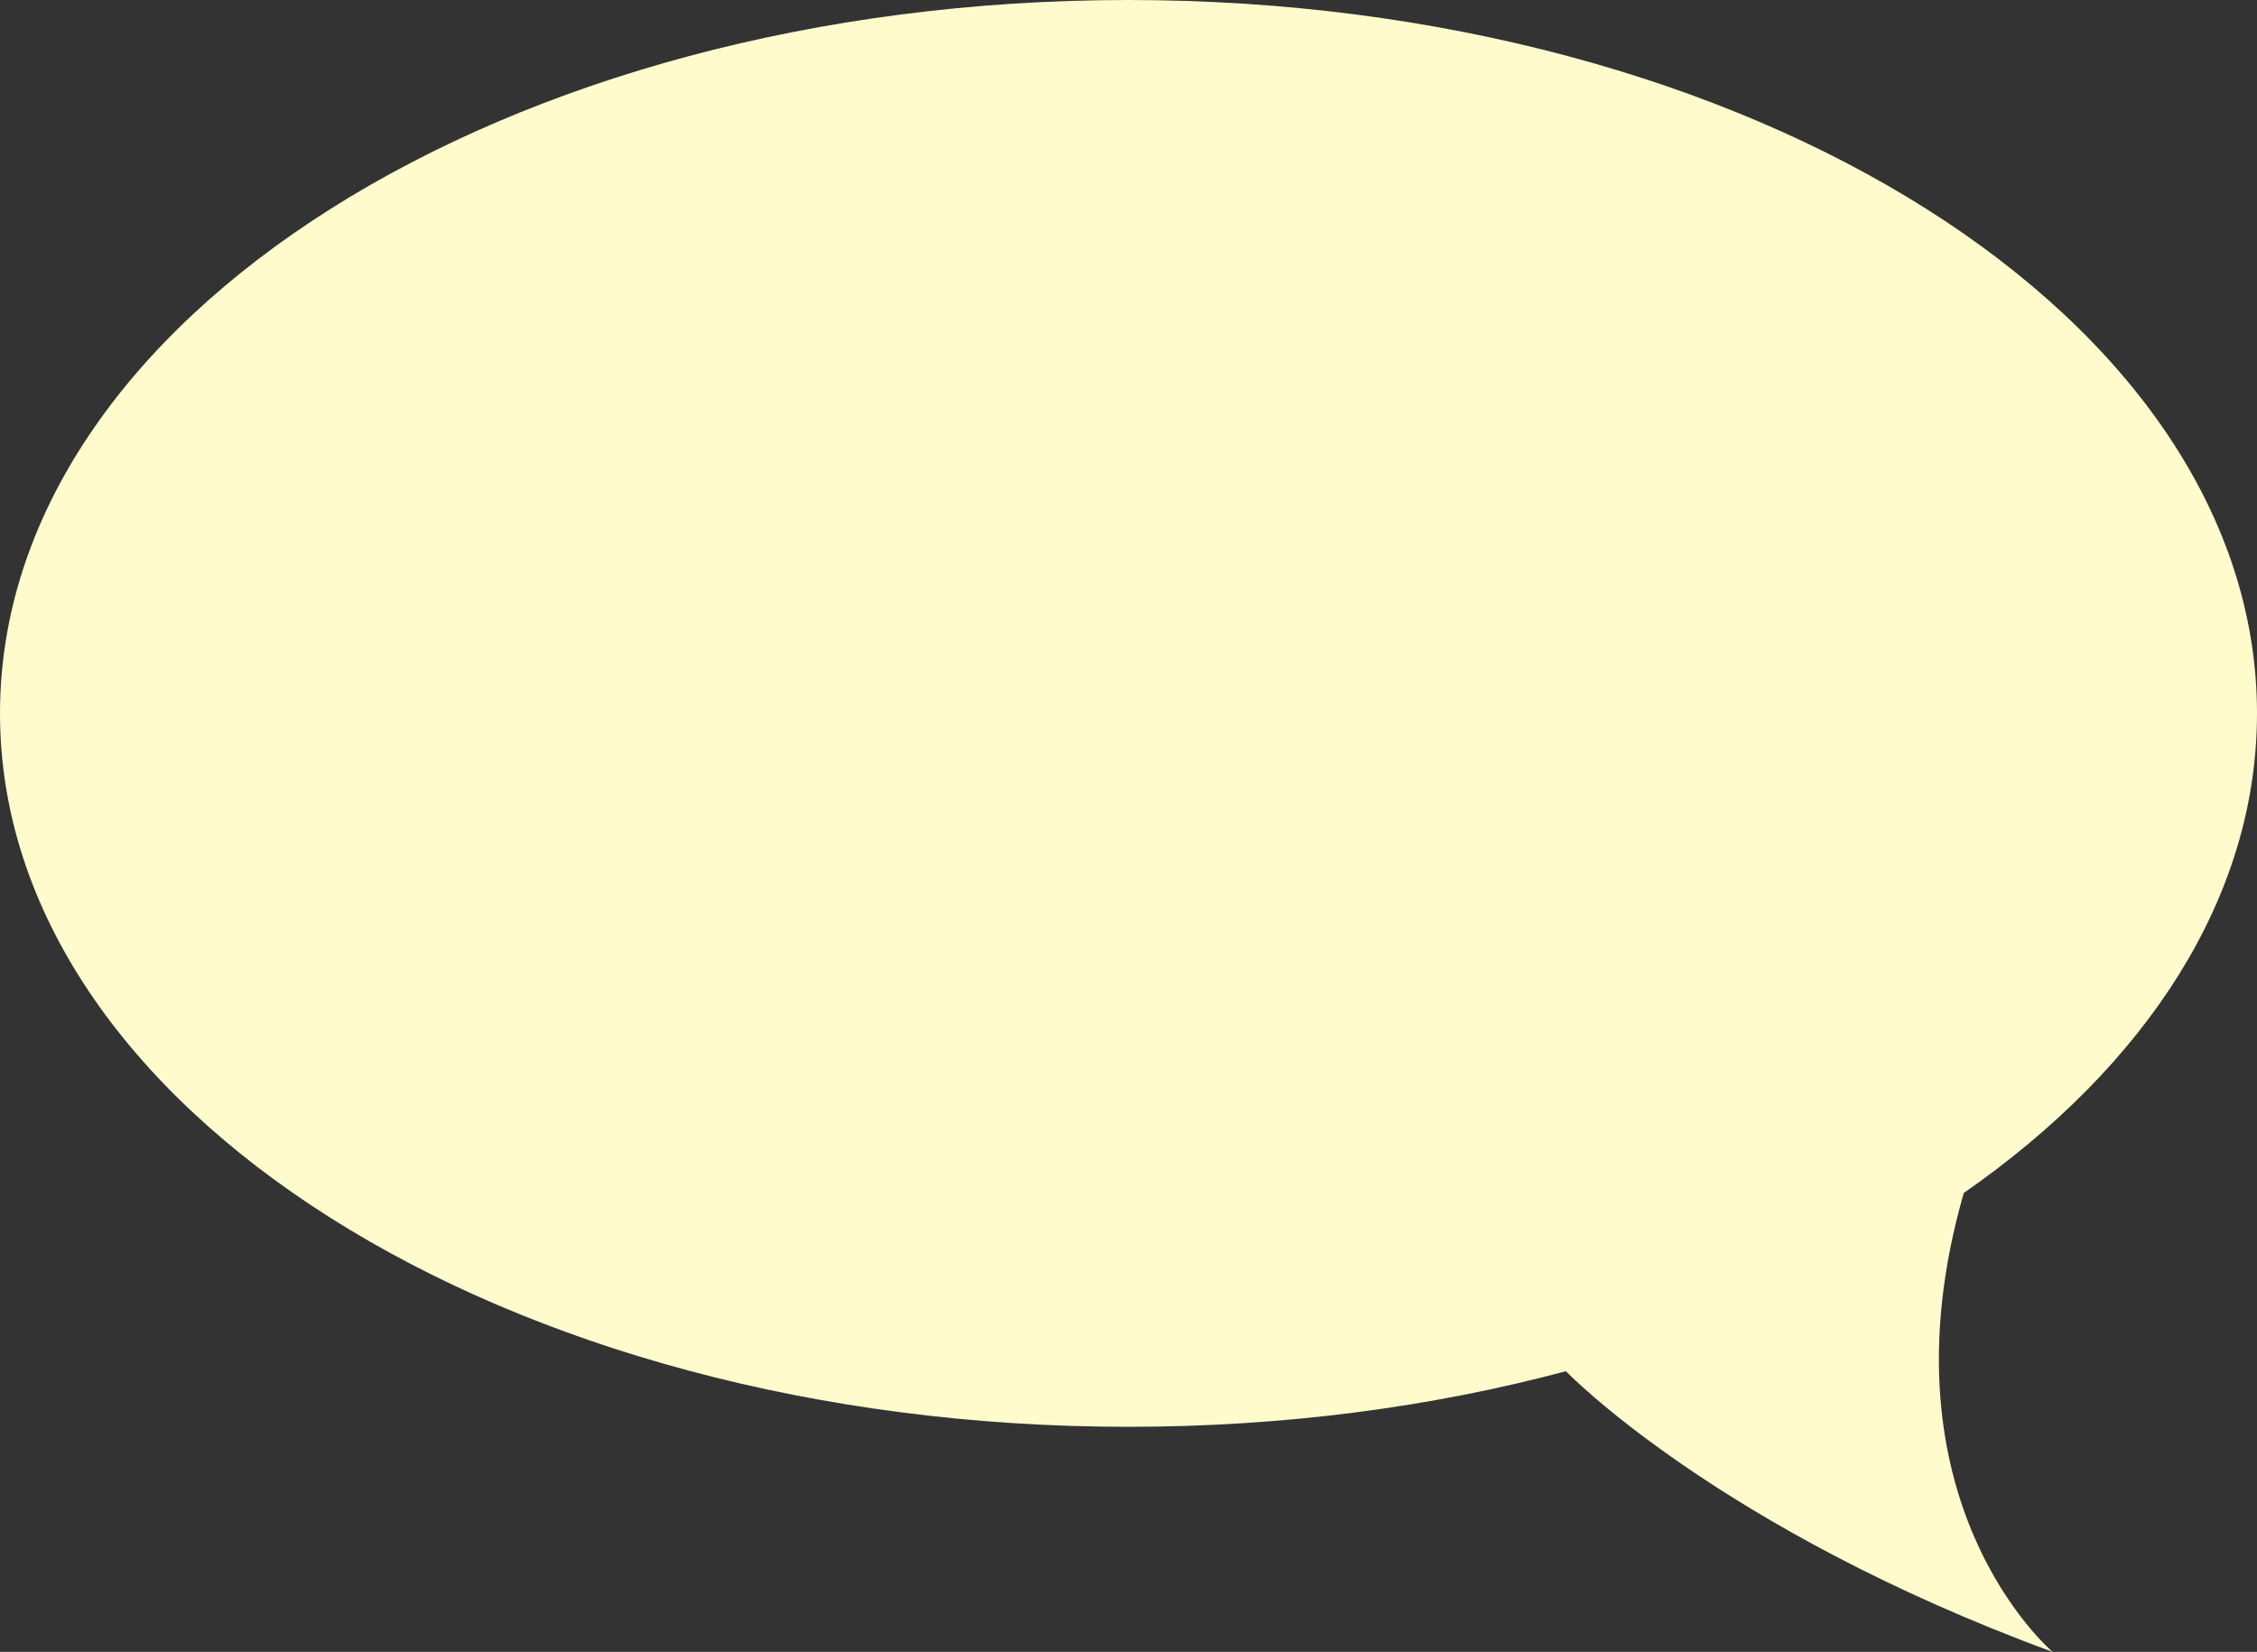
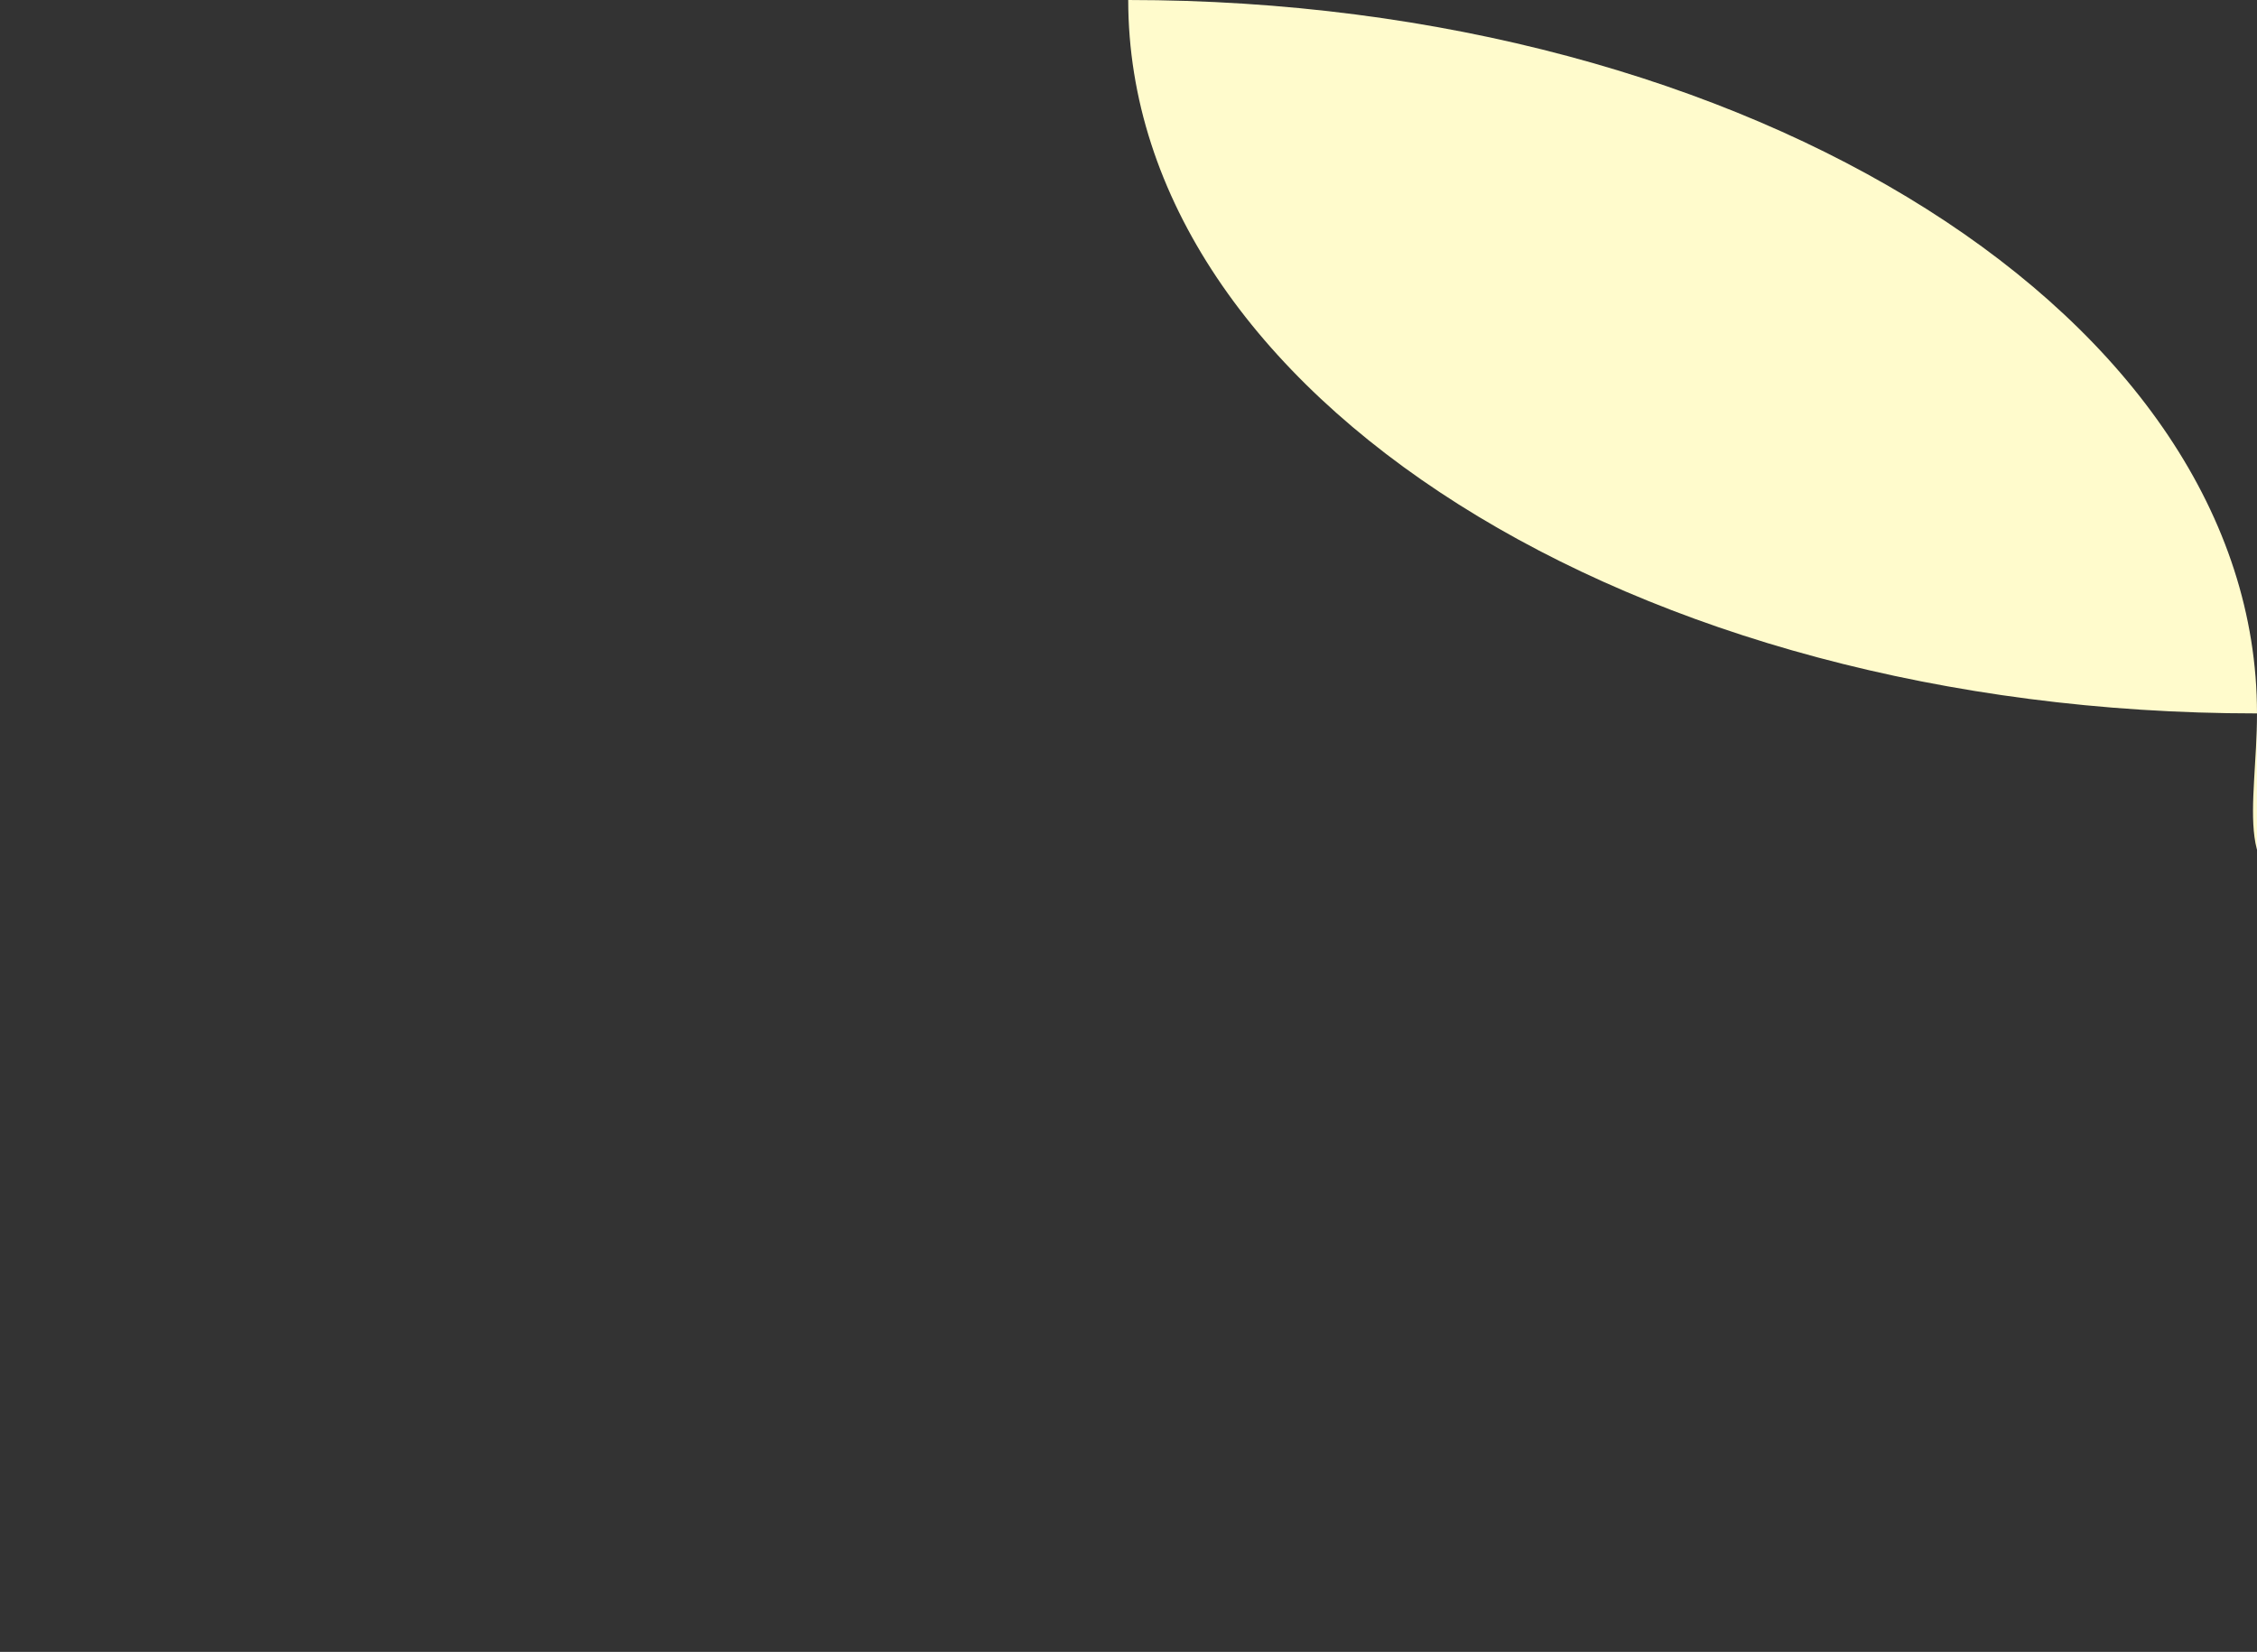
<svg xmlns="http://www.w3.org/2000/svg" fill="#000000" height="303.1" preserveAspectRatio="xMidYMid meet" version="1" viewBox="0.0 0.0 414.1 303.1" width="414.1" zoomAndPan="magnify">
  <rect x="0.0" y="0.0" width="414.1" height="303.1" fill="#333333" stroke="none" />
  <g id="change1_1">
-     <path d="M414.1,130.9C414.1,58.6,321.4,0,207,0C92.7,0,0,58.6,0,130.9c0,72.3,92.7,130.9,207,130.9 c28.5,0,55.6-3.6,80.3-10.2v0c0,0,27.8,28.9,89.3,51.5c0,0-32.6-27.5-16.3-84.2C393.8,195.6,414.1,164.7,414.1,130.9z" fill="#fffbcc" />
+     <path d="M414.1,130.9C414.1,58.6,321.4,0,207,0c0,72.3,92.7,130.9,207,130.9 c28.5,0,55.6-3.6,80.3-10.2v0c0,0,27.8,28.9,89.3,51.5c0,0-32.6-27.5-16.3-84.2C393.8,195.6,414.1,164.7,414.1,130.9z" fill="#fffbcc" />
  </g>
</svg>